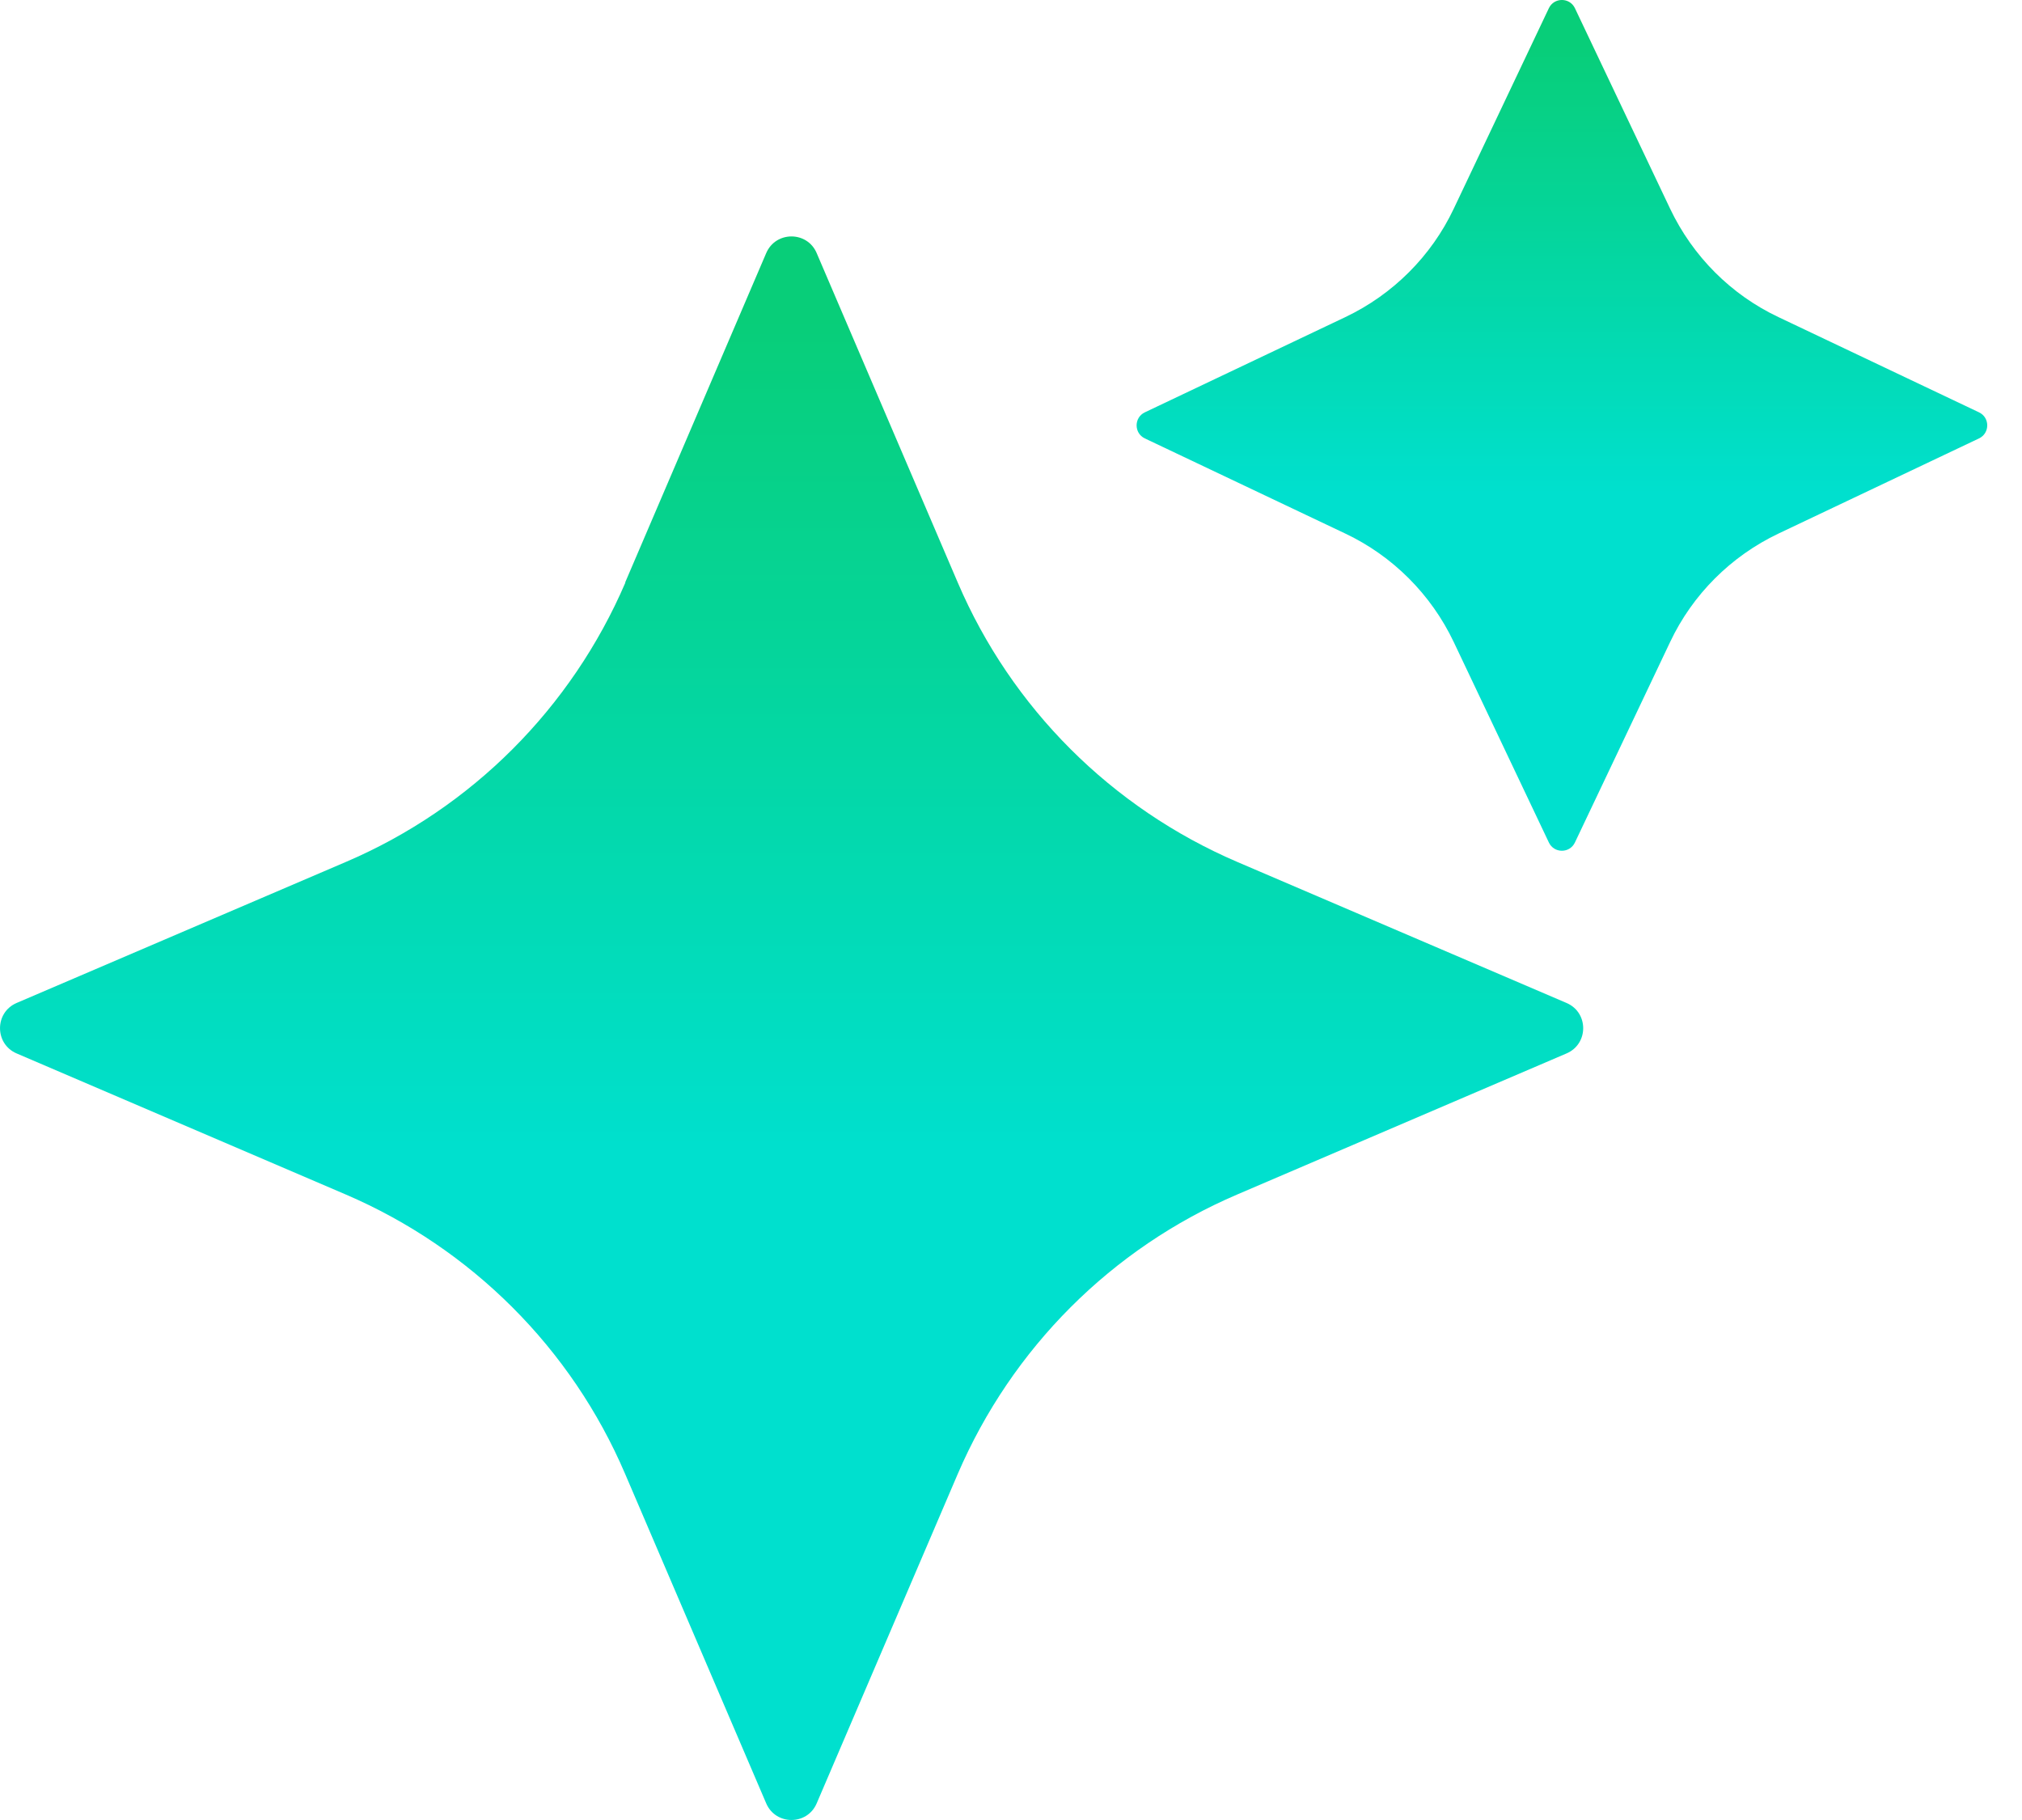
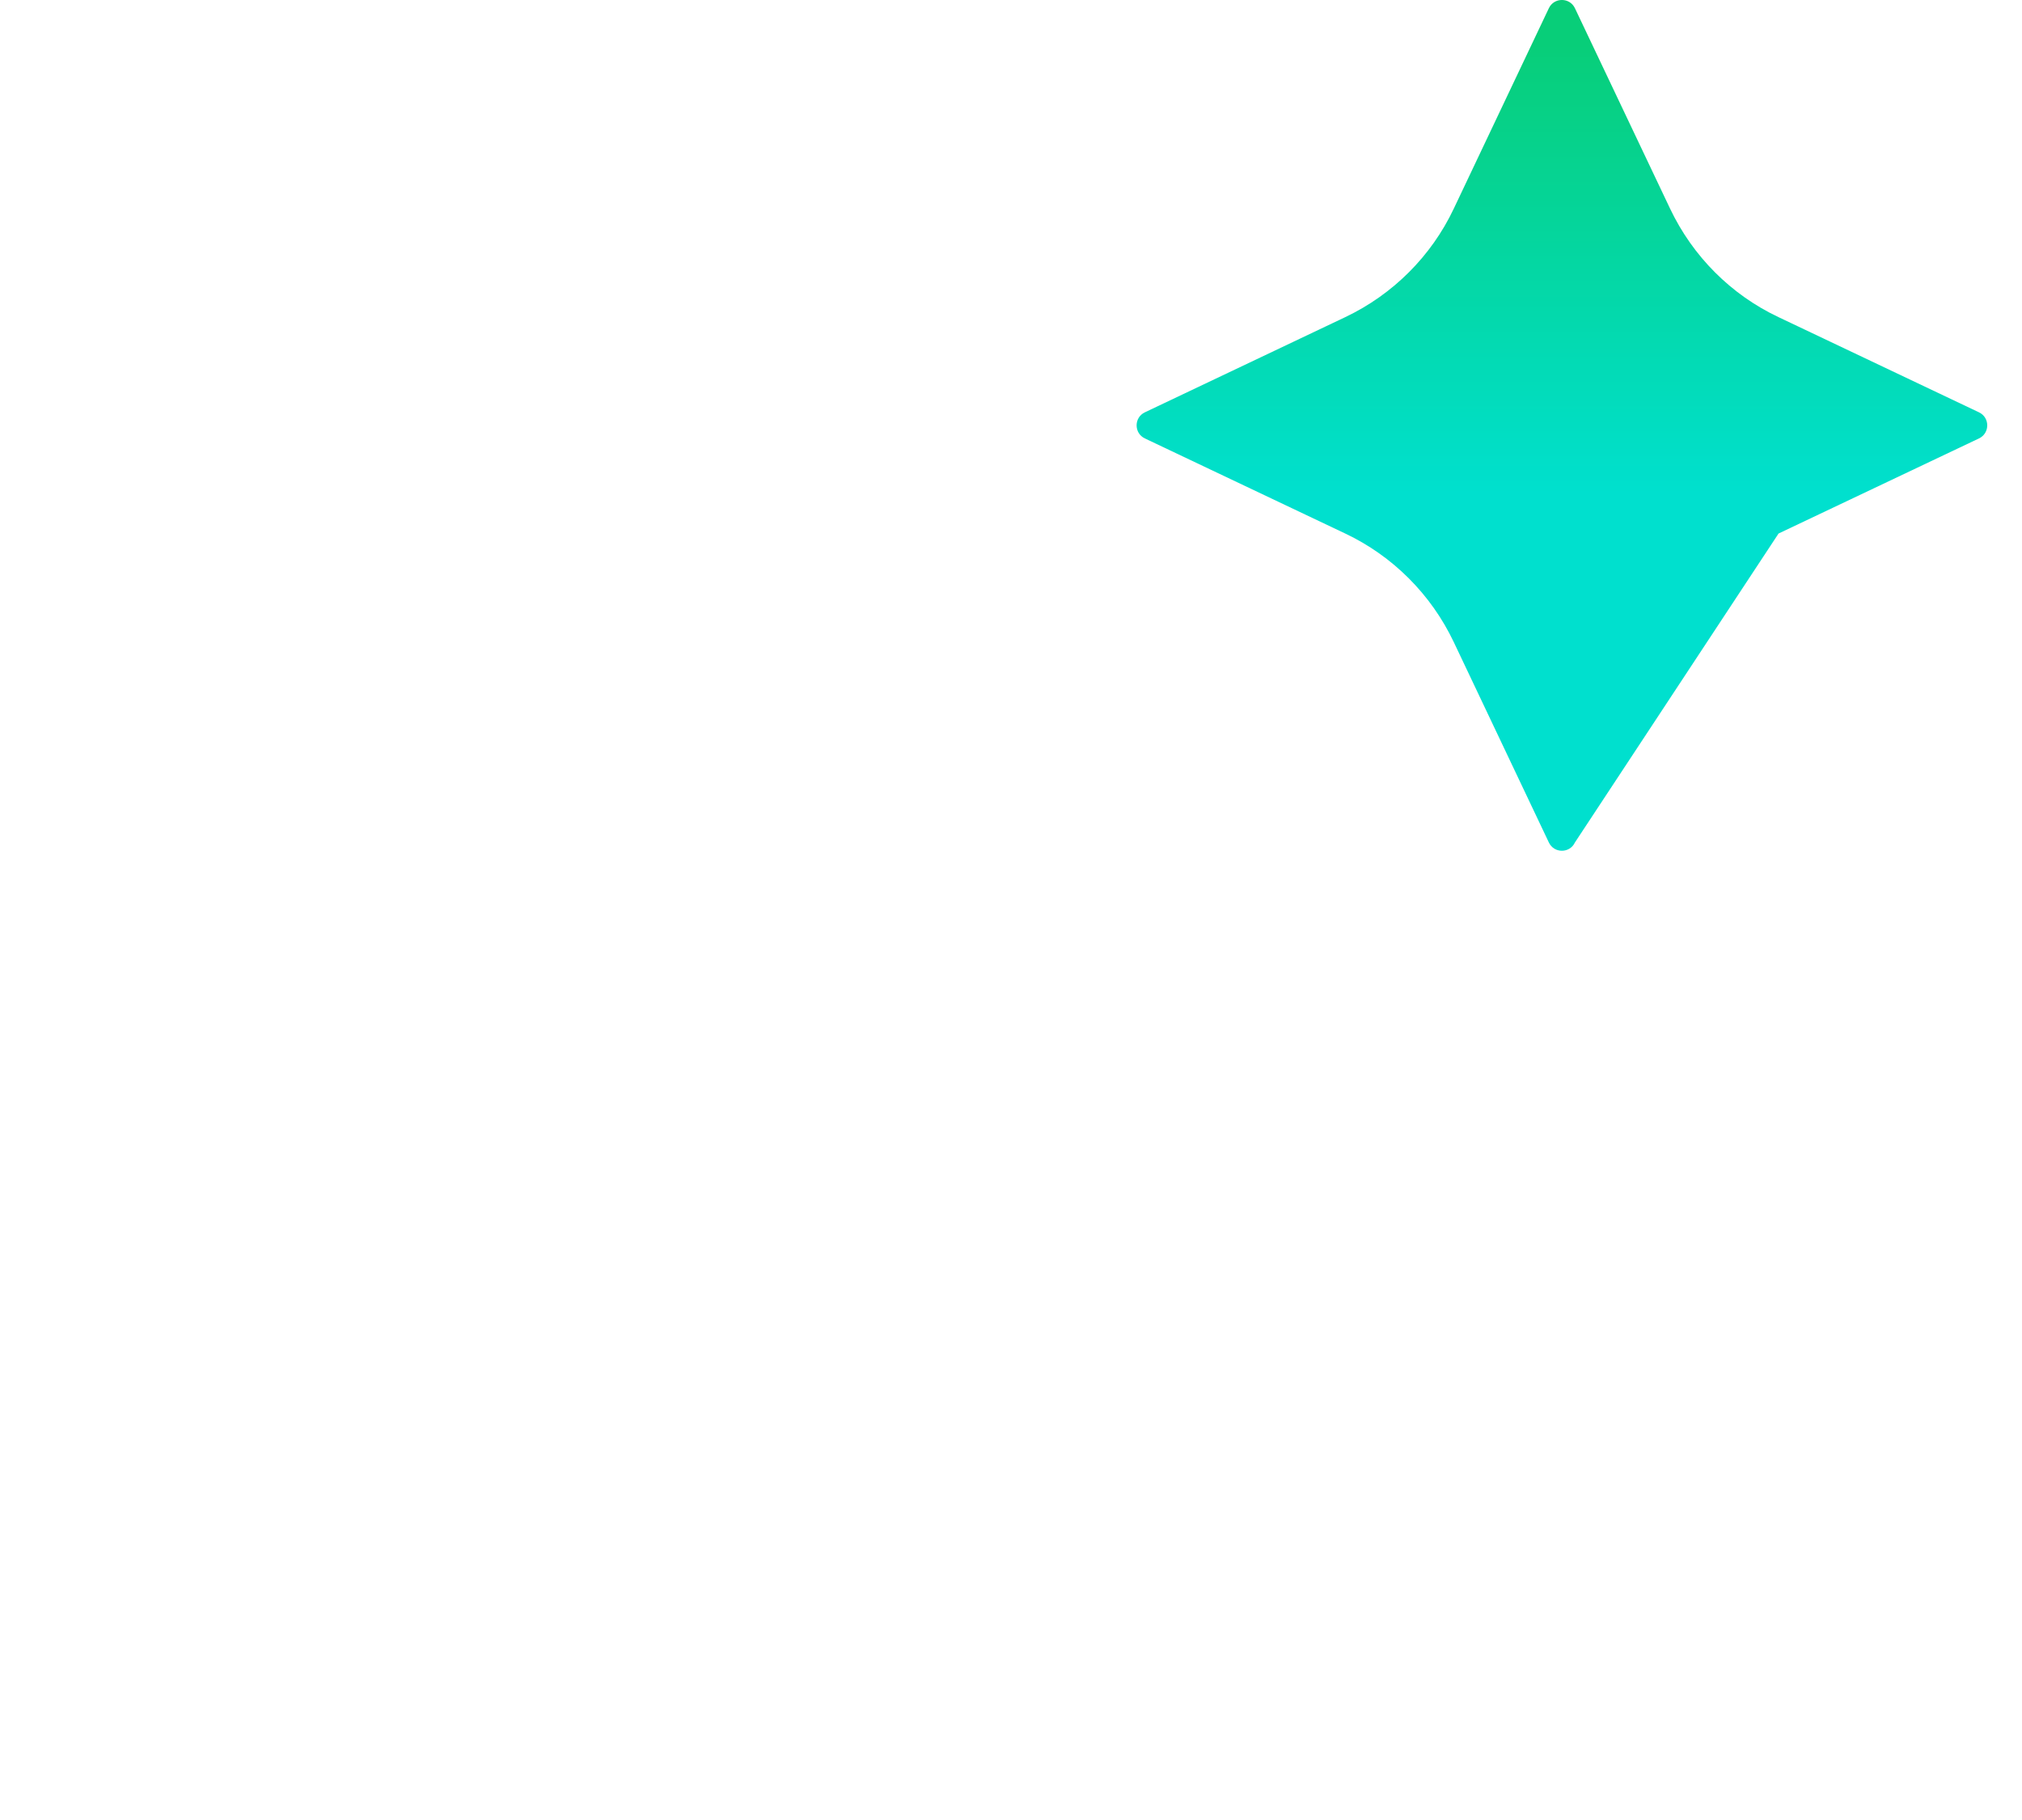
<svg xmlns="http://www.w3.org/2000/svg" width="30" height="27" viewBox="0 0 30 27" fill="none">
-   <path d="M9.275 8.642L11.368 3.755C11.509 3.425 11.977 3.425 12.117 3.755L14.21 8.642C15.007 10.504 16.492 11.986 18.355 12.786L23.242 14.879C23.572 15.02 23.572 15.487 23.242 15.628L18.355 17.721C16.492 18.518 15.011 20.003 14.21 21.866L12.117 26.753C11.977 27.082 11.509 27.082 11.368 26.753L9.275 21.866C8.479 20.003 6.994 18.521 5.131 17.721L0.247 15.628C-0.082 15.487 -0.082 15.02 0.247 14.879L5.134 12.786C6.997 11.989 8.479 10.504 9.279 8.642H9.275Z" fill="url(#paint0_linear_891_1612)" />
-   <path d="M21.569 3.096L22.98 0.122C23.057 -0.041 23.29 -0.041 23.367 0.122L24.779 3.096C25.115 3.803 25.684 4.373 26.388 4.705L29.362 6.117C29.525 6.194 29.525 6.427 29.362 6.504L26.388 7.915C25.681 8.251 25.111 8.821 24.779 9.525L23.367 12.498C23.29 12.662 23.057 12.662 22.98 12.498L21.569 9.525C21.233 8.818 20.663 8.248 19.959 7.915L16.986 6.504C16.823 6.427 16.823 6.194 16.986 6.117L19.959 4.705C20.666 4.369 21.236 3.8 21.569 3.096Z" fill="url(#paint1_linear_891_1612)" />
+   <path d="M21.569 3.096L22.98 0.122C23.057 -0.041 23.29 -0.041 23.367 0.122L24.779 3.096C25.115 3.803 25.684 4.373 26.388 4.705L29.362 6.117C29.525 6.194 29.525 6.427 29.362 6.504L26.388 7.915L23.367 12.498C23.29 12.662 23.057 12.662 22.98 12.498L21.569 9.525C21.233 8.818 20.663 8.248 19.959 7.915L16.986 6.504C16.823 6.427 16.823 6.194 16.986 6.117L19.959 4.705C20.666 4.369 21.236 3.8 21.569 3.096Z" fill="url(#paint1_linear_891_1612)" />
  <defs>
    <linearGradient id="paint0_linear_891_1612" x1="9.56" y1="1.767" x2="9.56" y2="26.565" gradientUnits="userSpaceOnUse">
      <stop offset="0.12" stop-color="#08CE79" />
      <stop offset="0.62" stop-color="#00E0CE" />
    </linearGradient>
    <linearGradient id="paint1_linear_891_1612" x1="22" y1="-0.935" x2="22" y2="12.387" gradientUnits="userSpaceOnUse">
      <stop offset="0.12" stop-color="#08CE79" />
      <stop offset="0.62" stop-color="#00E0CE" />
    </linearGradient>
  </defs>
</svg>